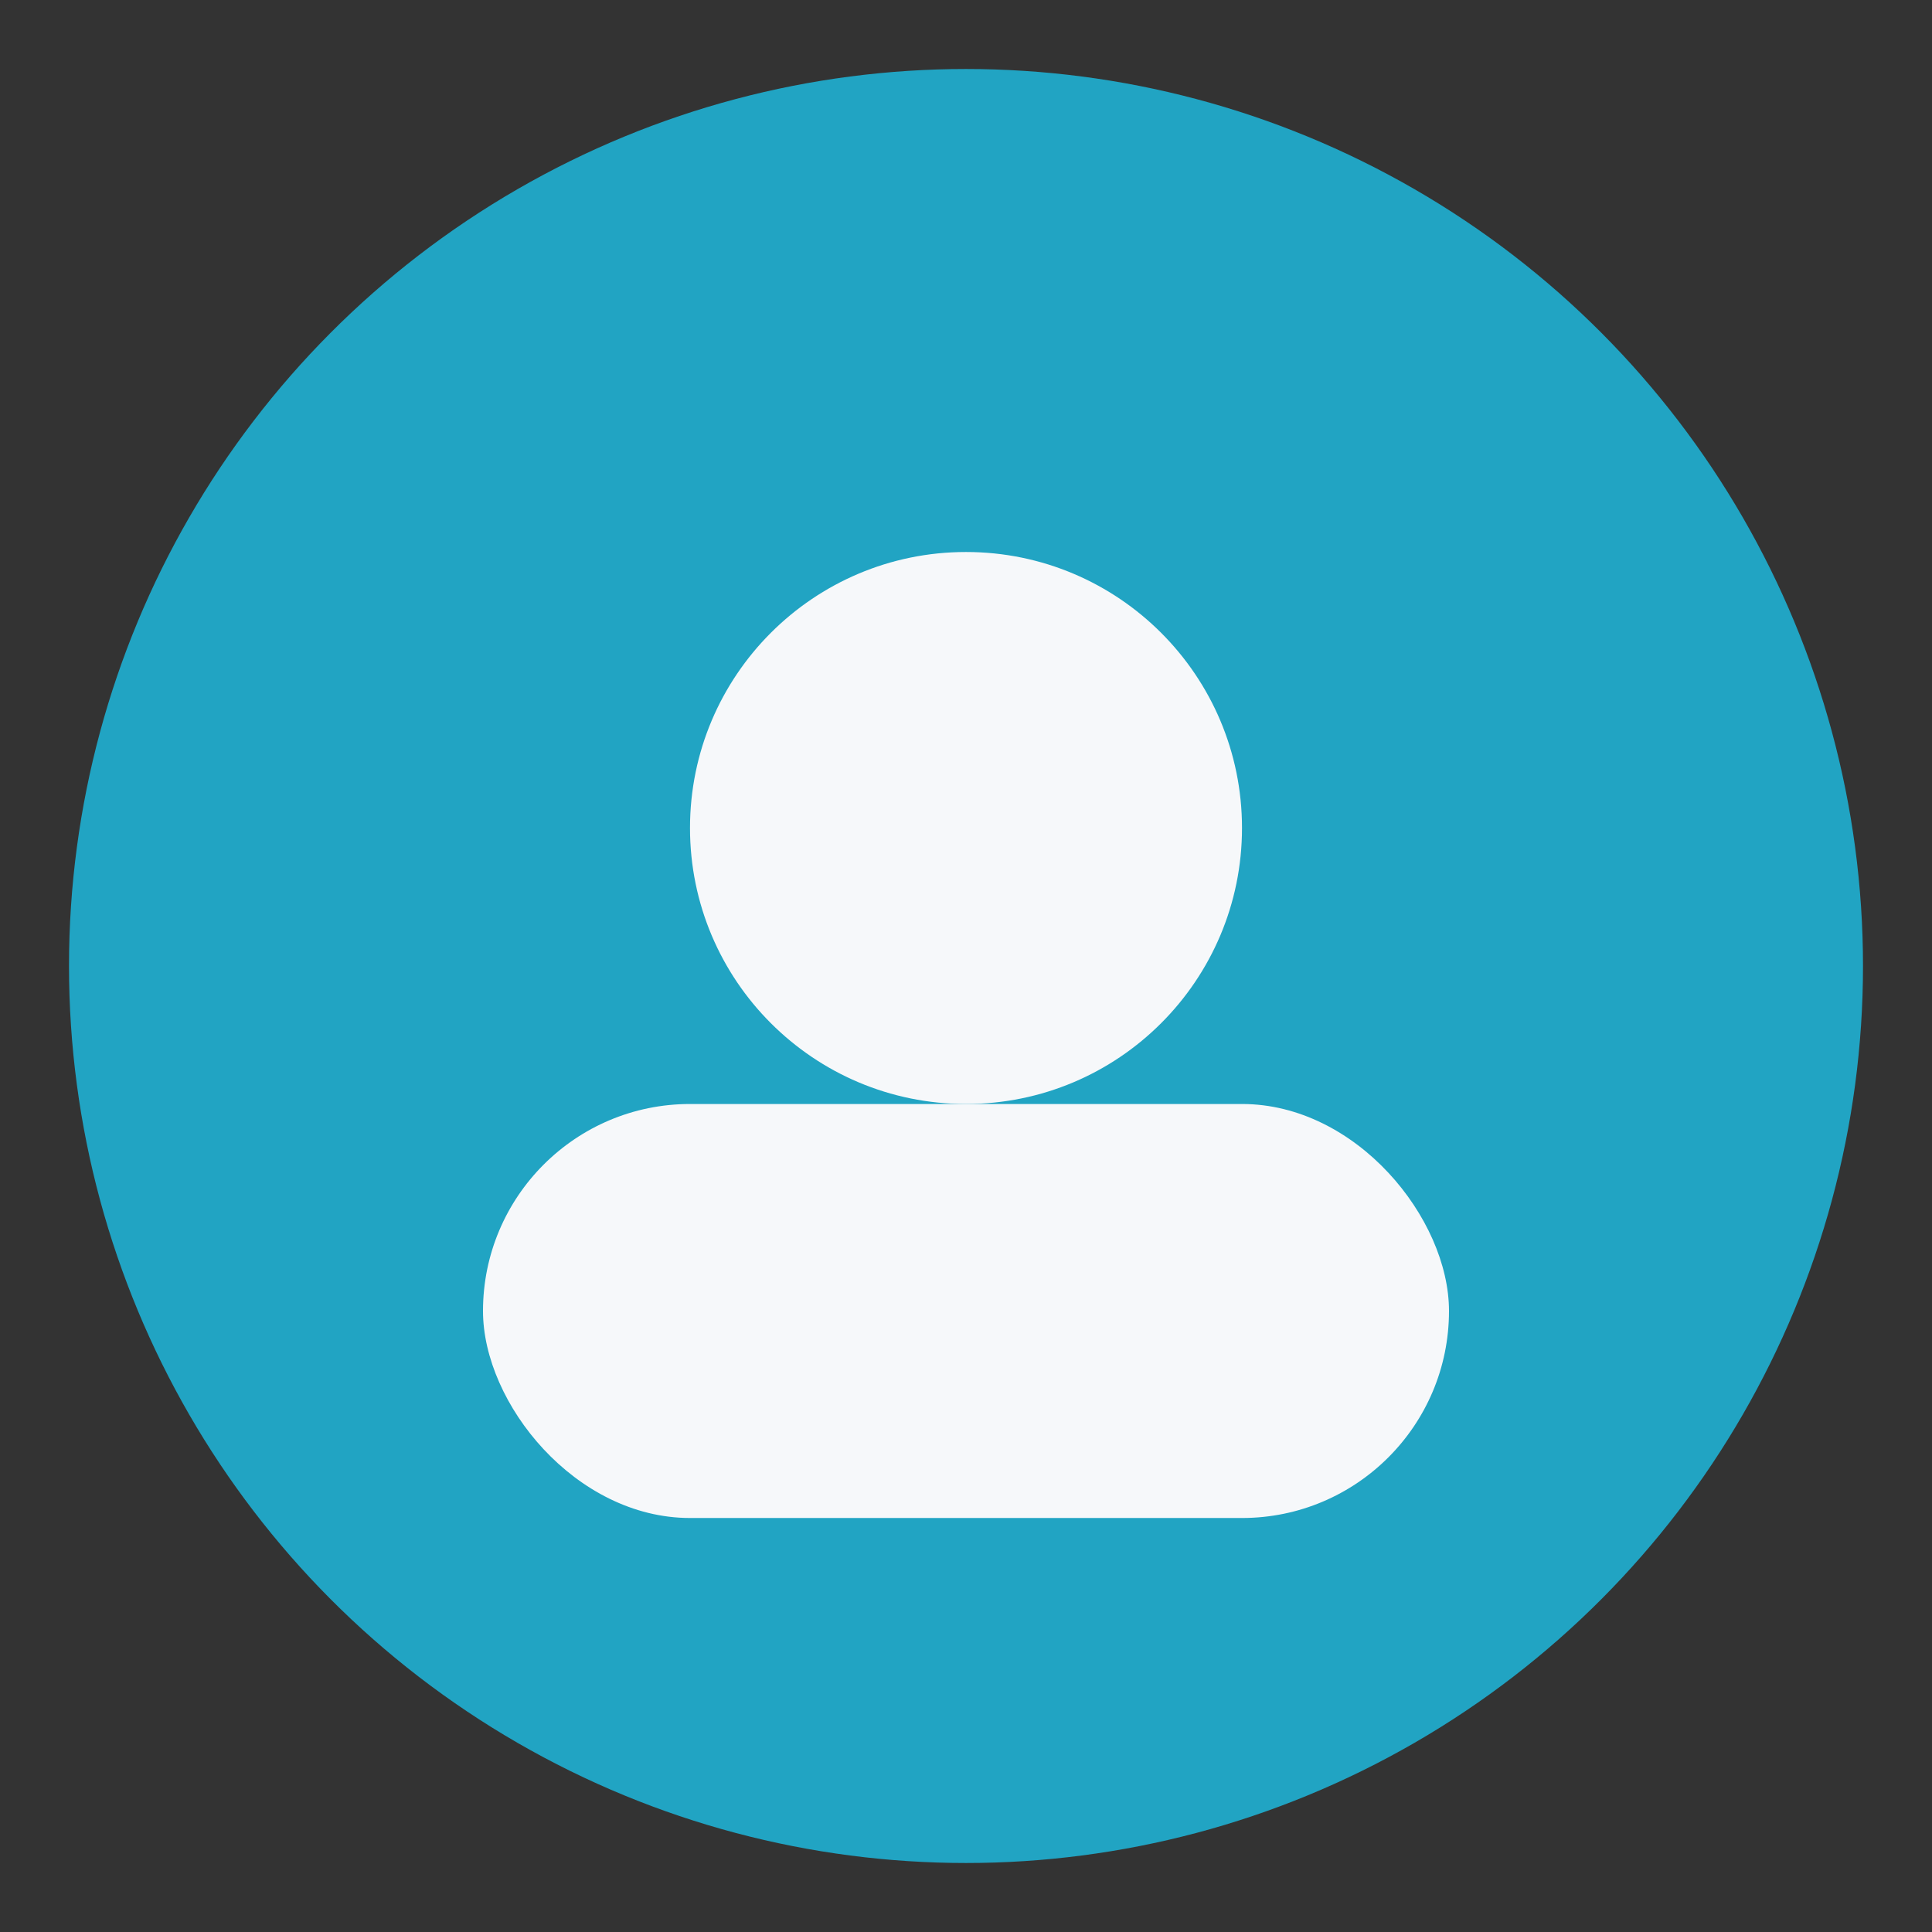
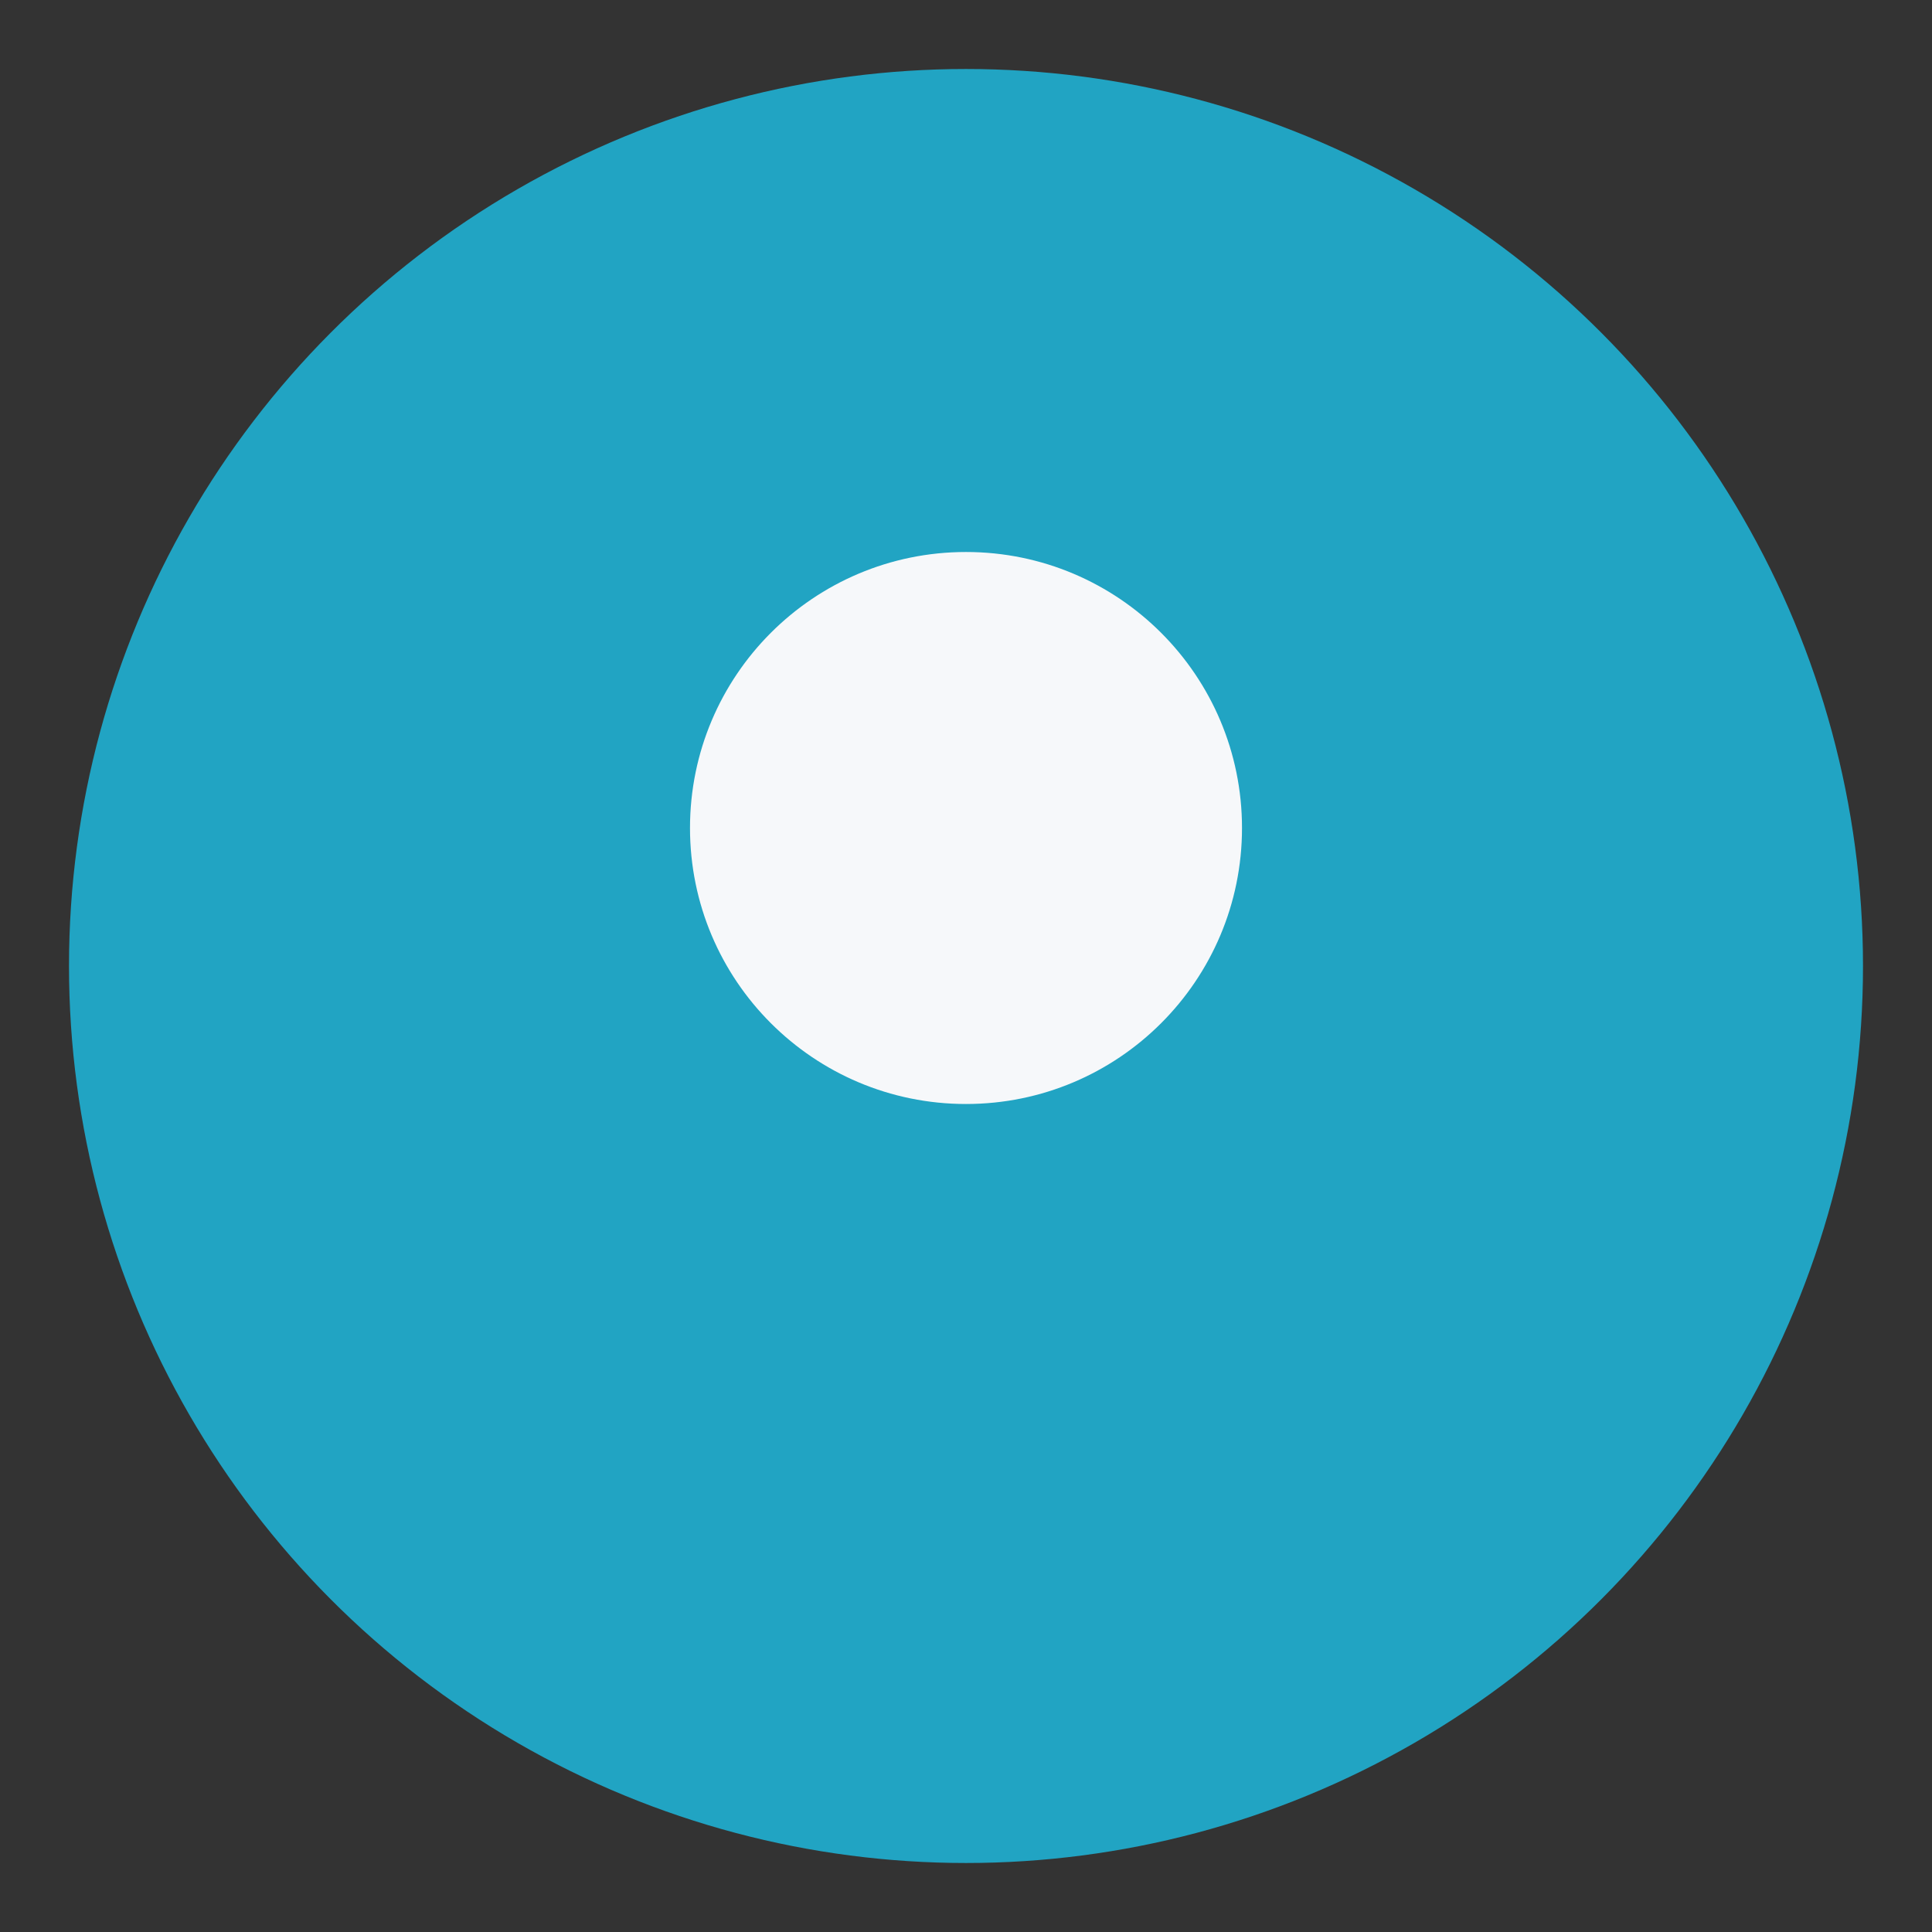
<svg xmlns="http://www.w3.org/2000/svg" width="28" height="28" viewBox="0 0 28 28">
  <rect x="0" y="0" width="28" height="28" fill="#333333" stroke="none" />
  <circle cx="14" cy="14" r="13" fill="#21A4C3" />
-   <rect x="7" y="16" width="14" height="6" rx="3" fill="#F6F8FA" />
  <circle cx="14" cy="12" r="4" fill="#F6F8FA" />
</svg>